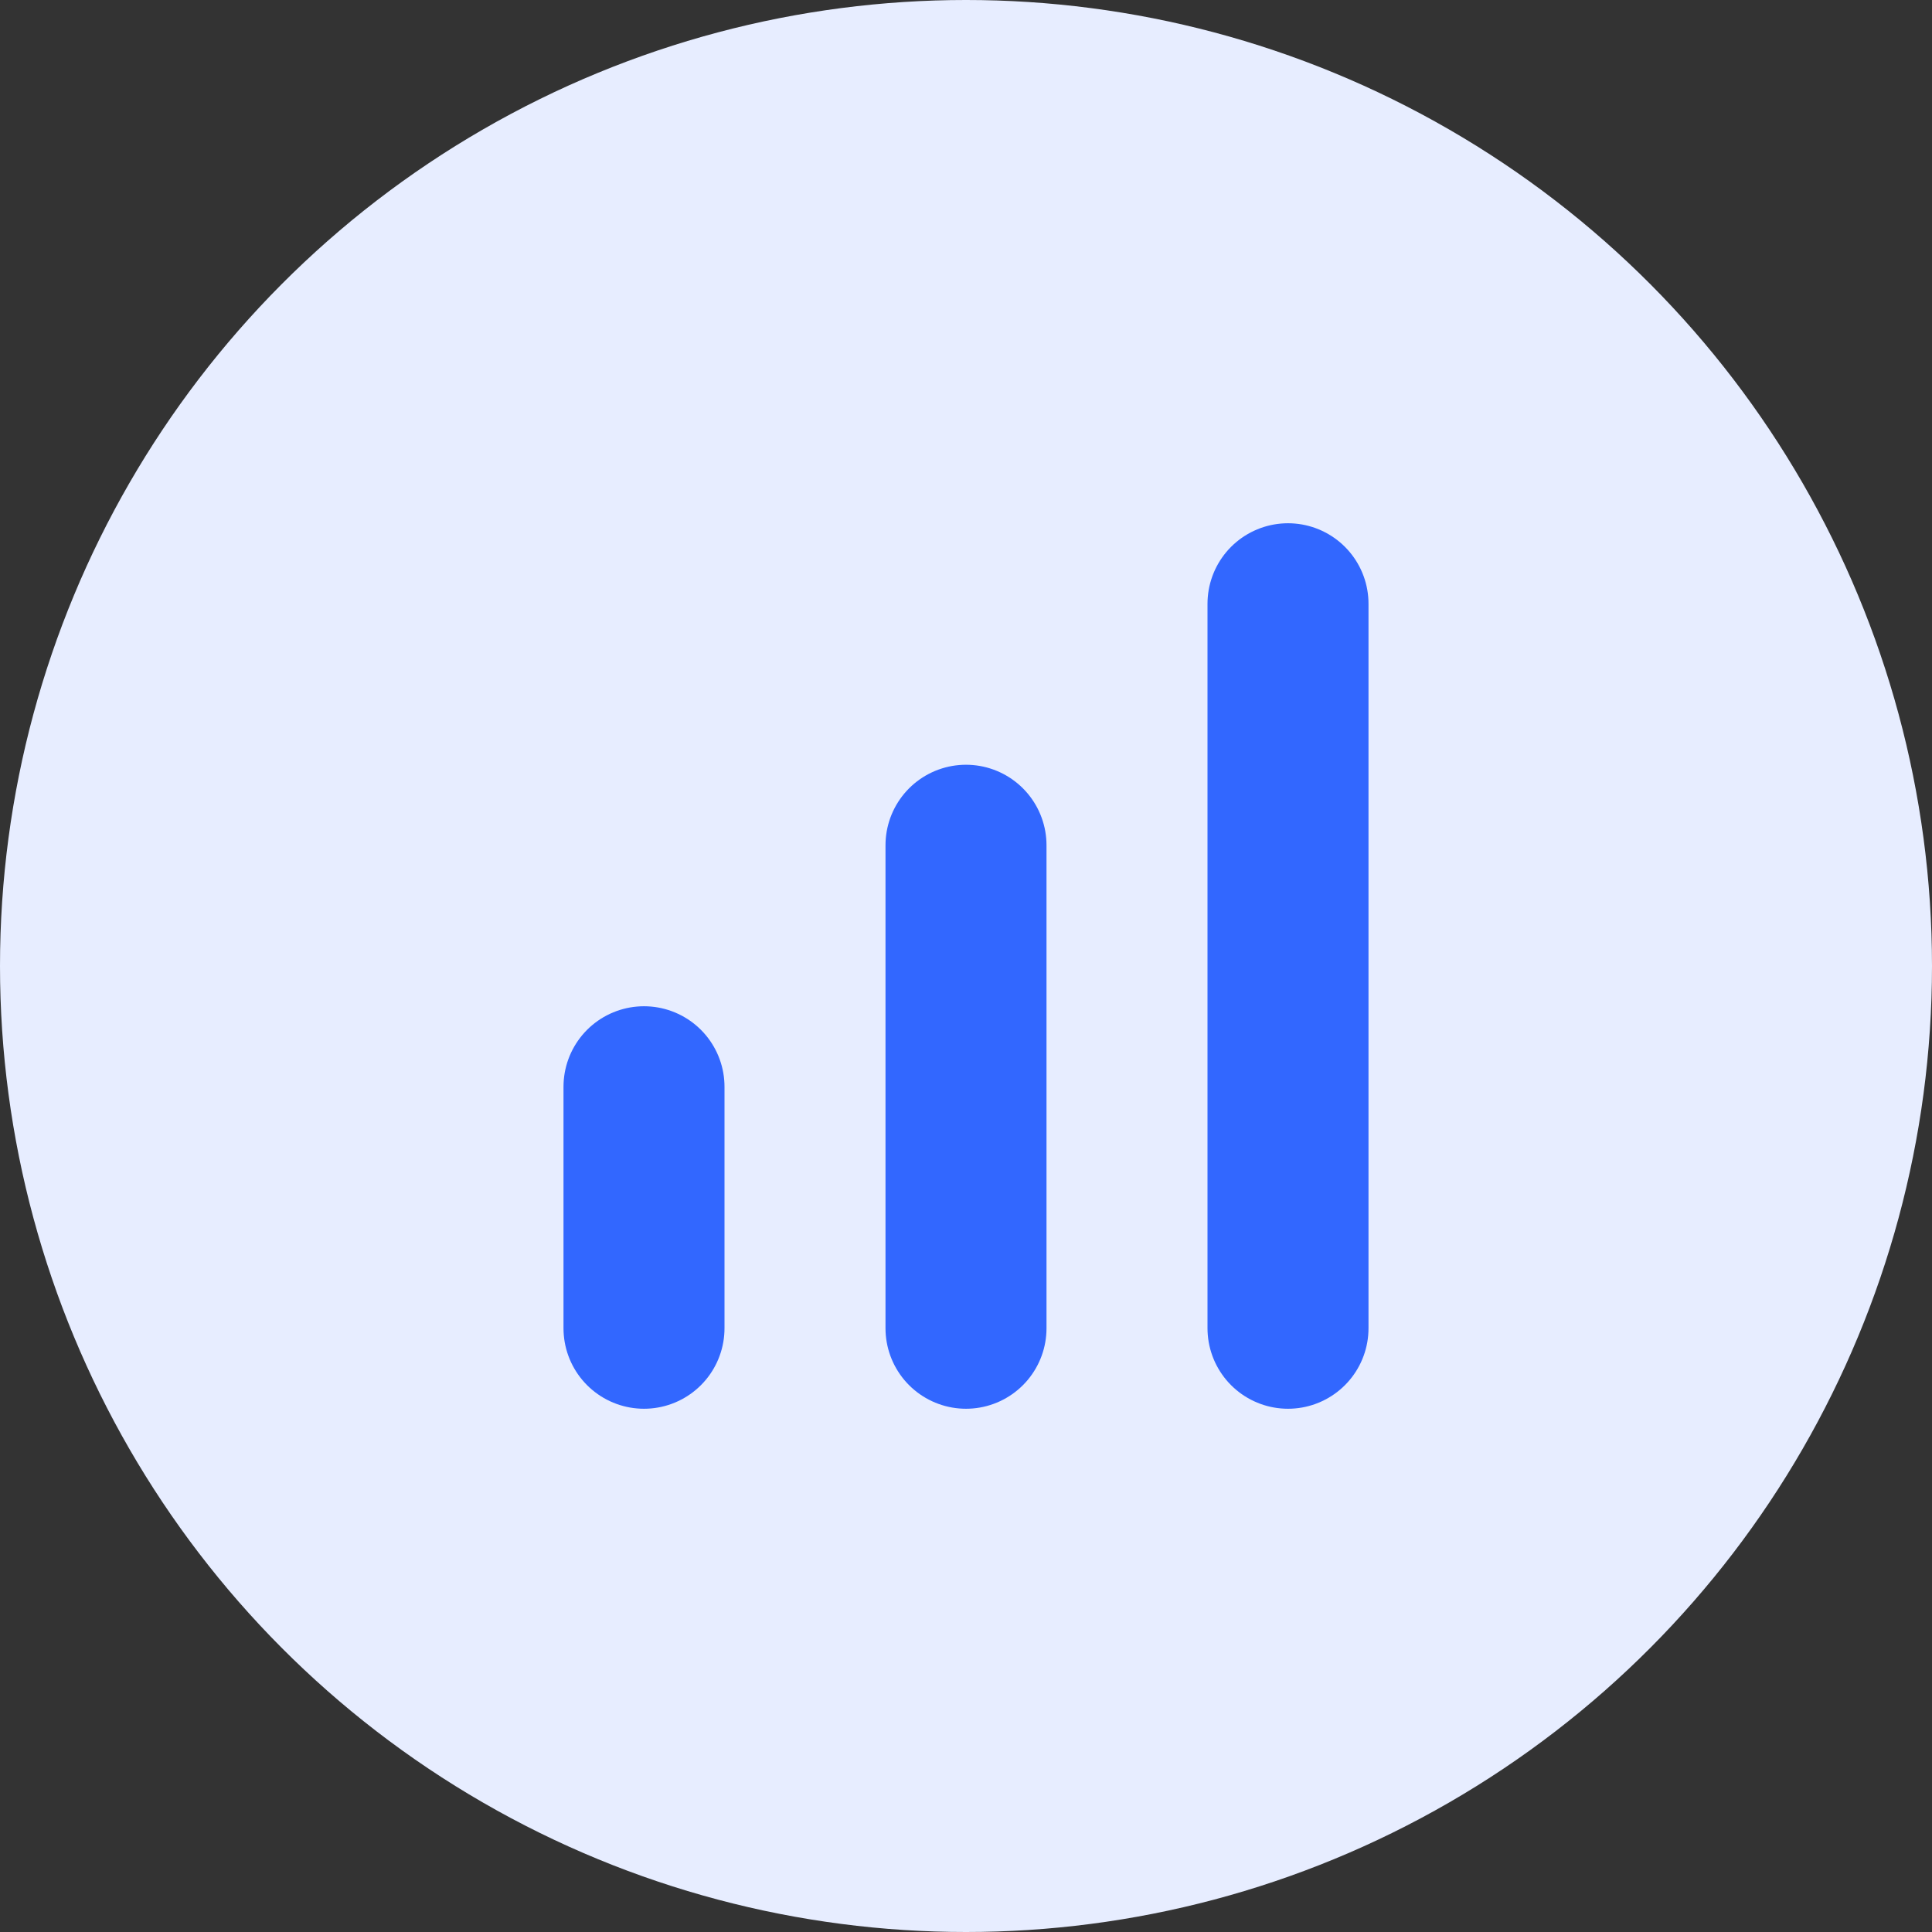
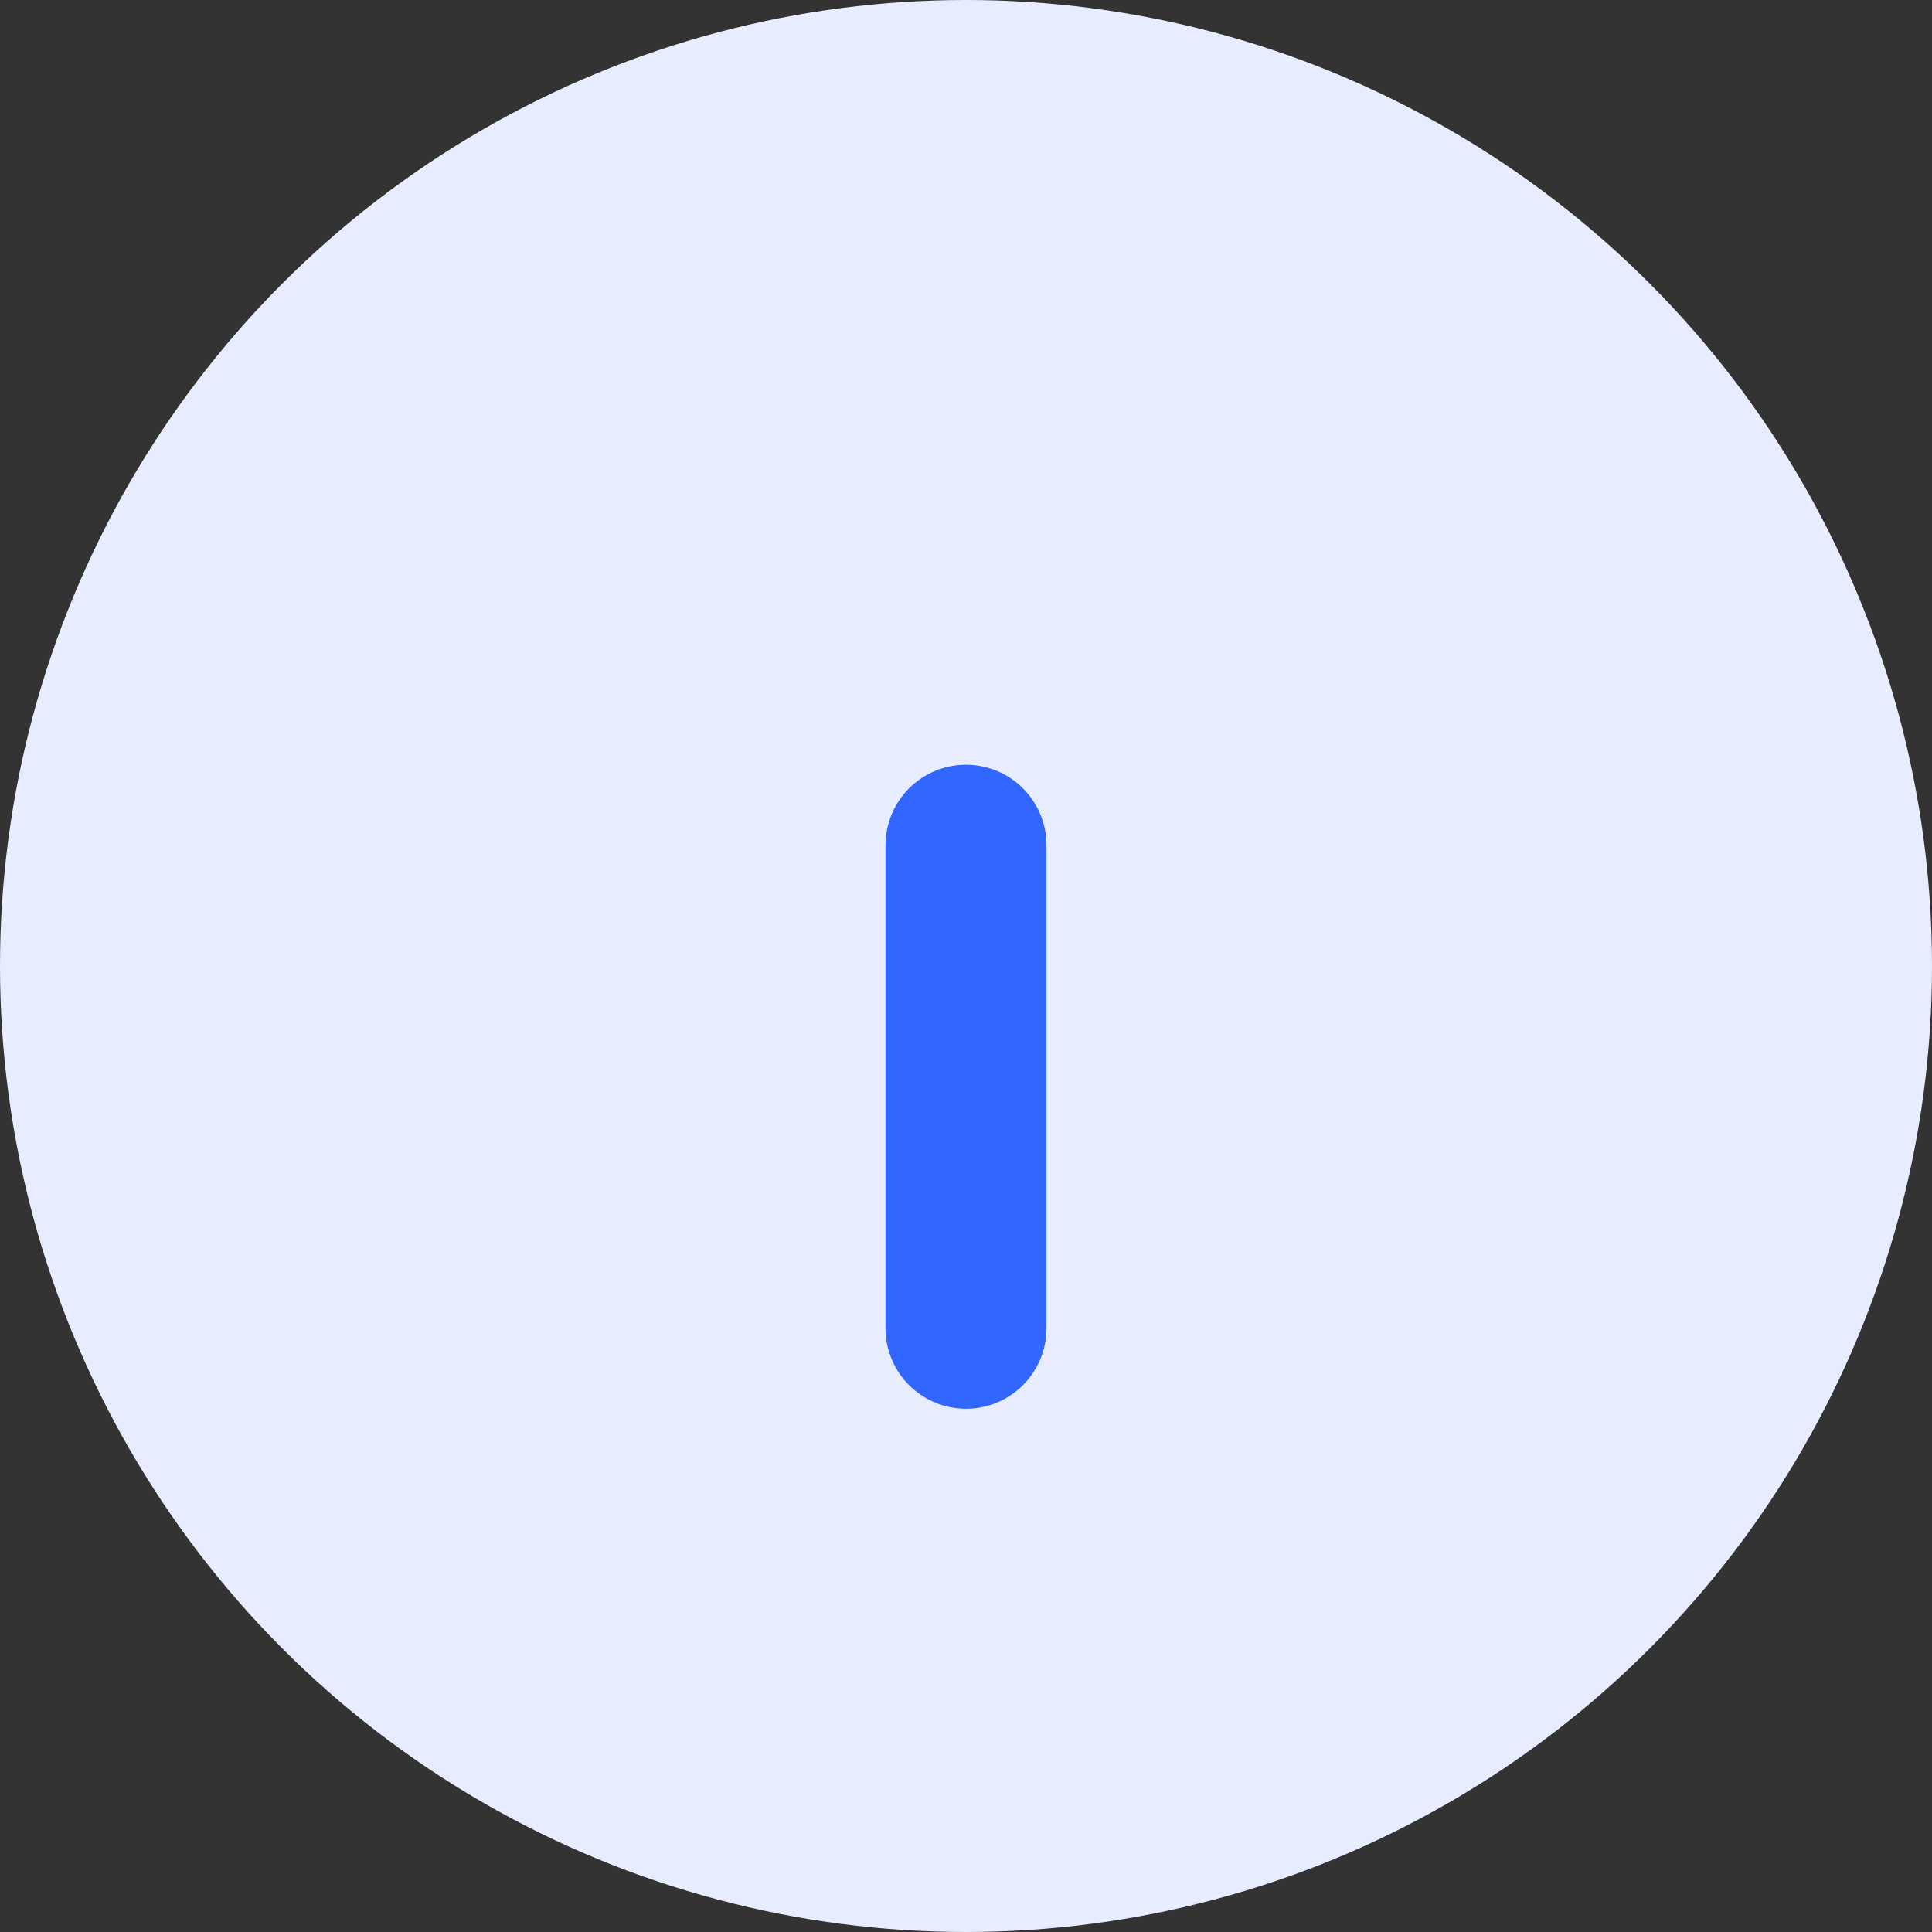
<svg xmlns="http://www.w3.org/2000/svg" width="24" height="24" viewBox="0 0 24 24" fill="none">
  <rect x="0" y="0" width="24" height="24" fill="#333333" stroke="none" />
  <circle cx="12" cy="12" r="12" fill="#E7EDFF" />
  <path d="M12 16.5V10.5" stroke="#3267FF" stroke-width="2" stroke-linecap="round" stroke-linejoin="round" />
-   <path d="M8 16.5V13.5" stroke="#3267FF" stroke-width="2" stroke-linecap="round" stroke-linejoin="round" />
-   <path d="M16 16.5V7.5" stroke="#3267FF" stroke-width="2" stroke-linecap="round" stroke-linejoin="round" />
</svg>